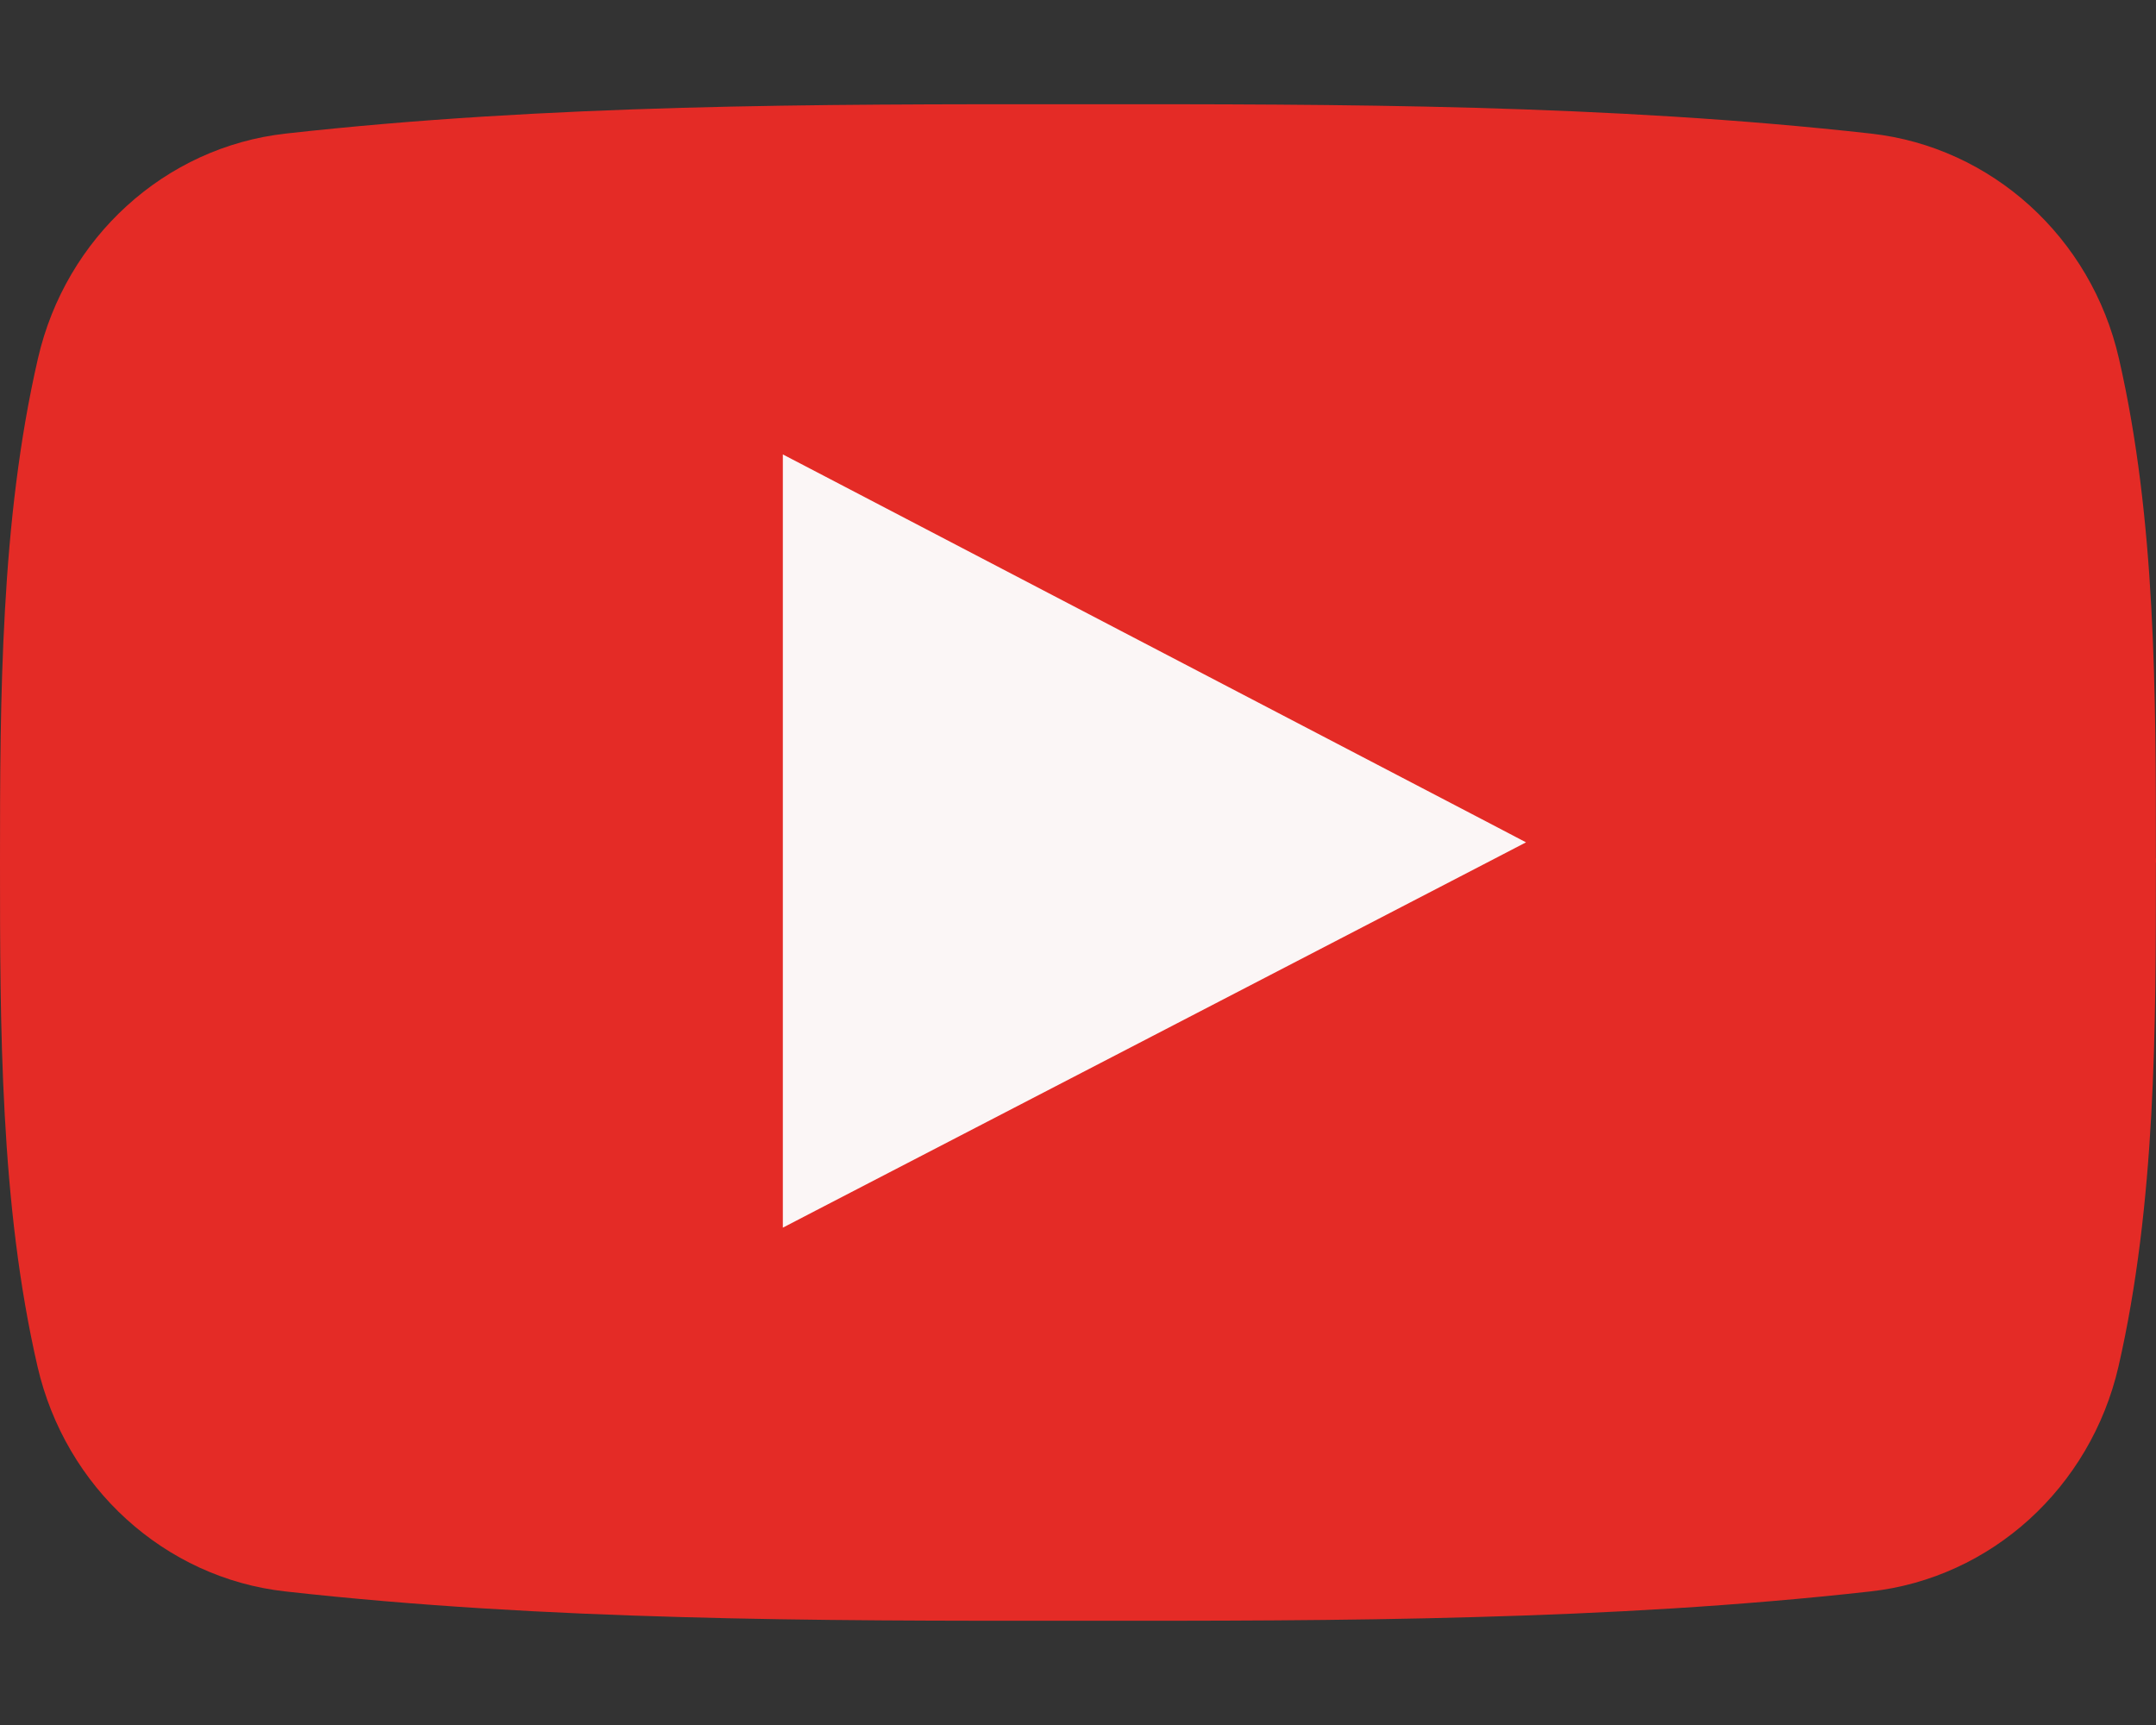
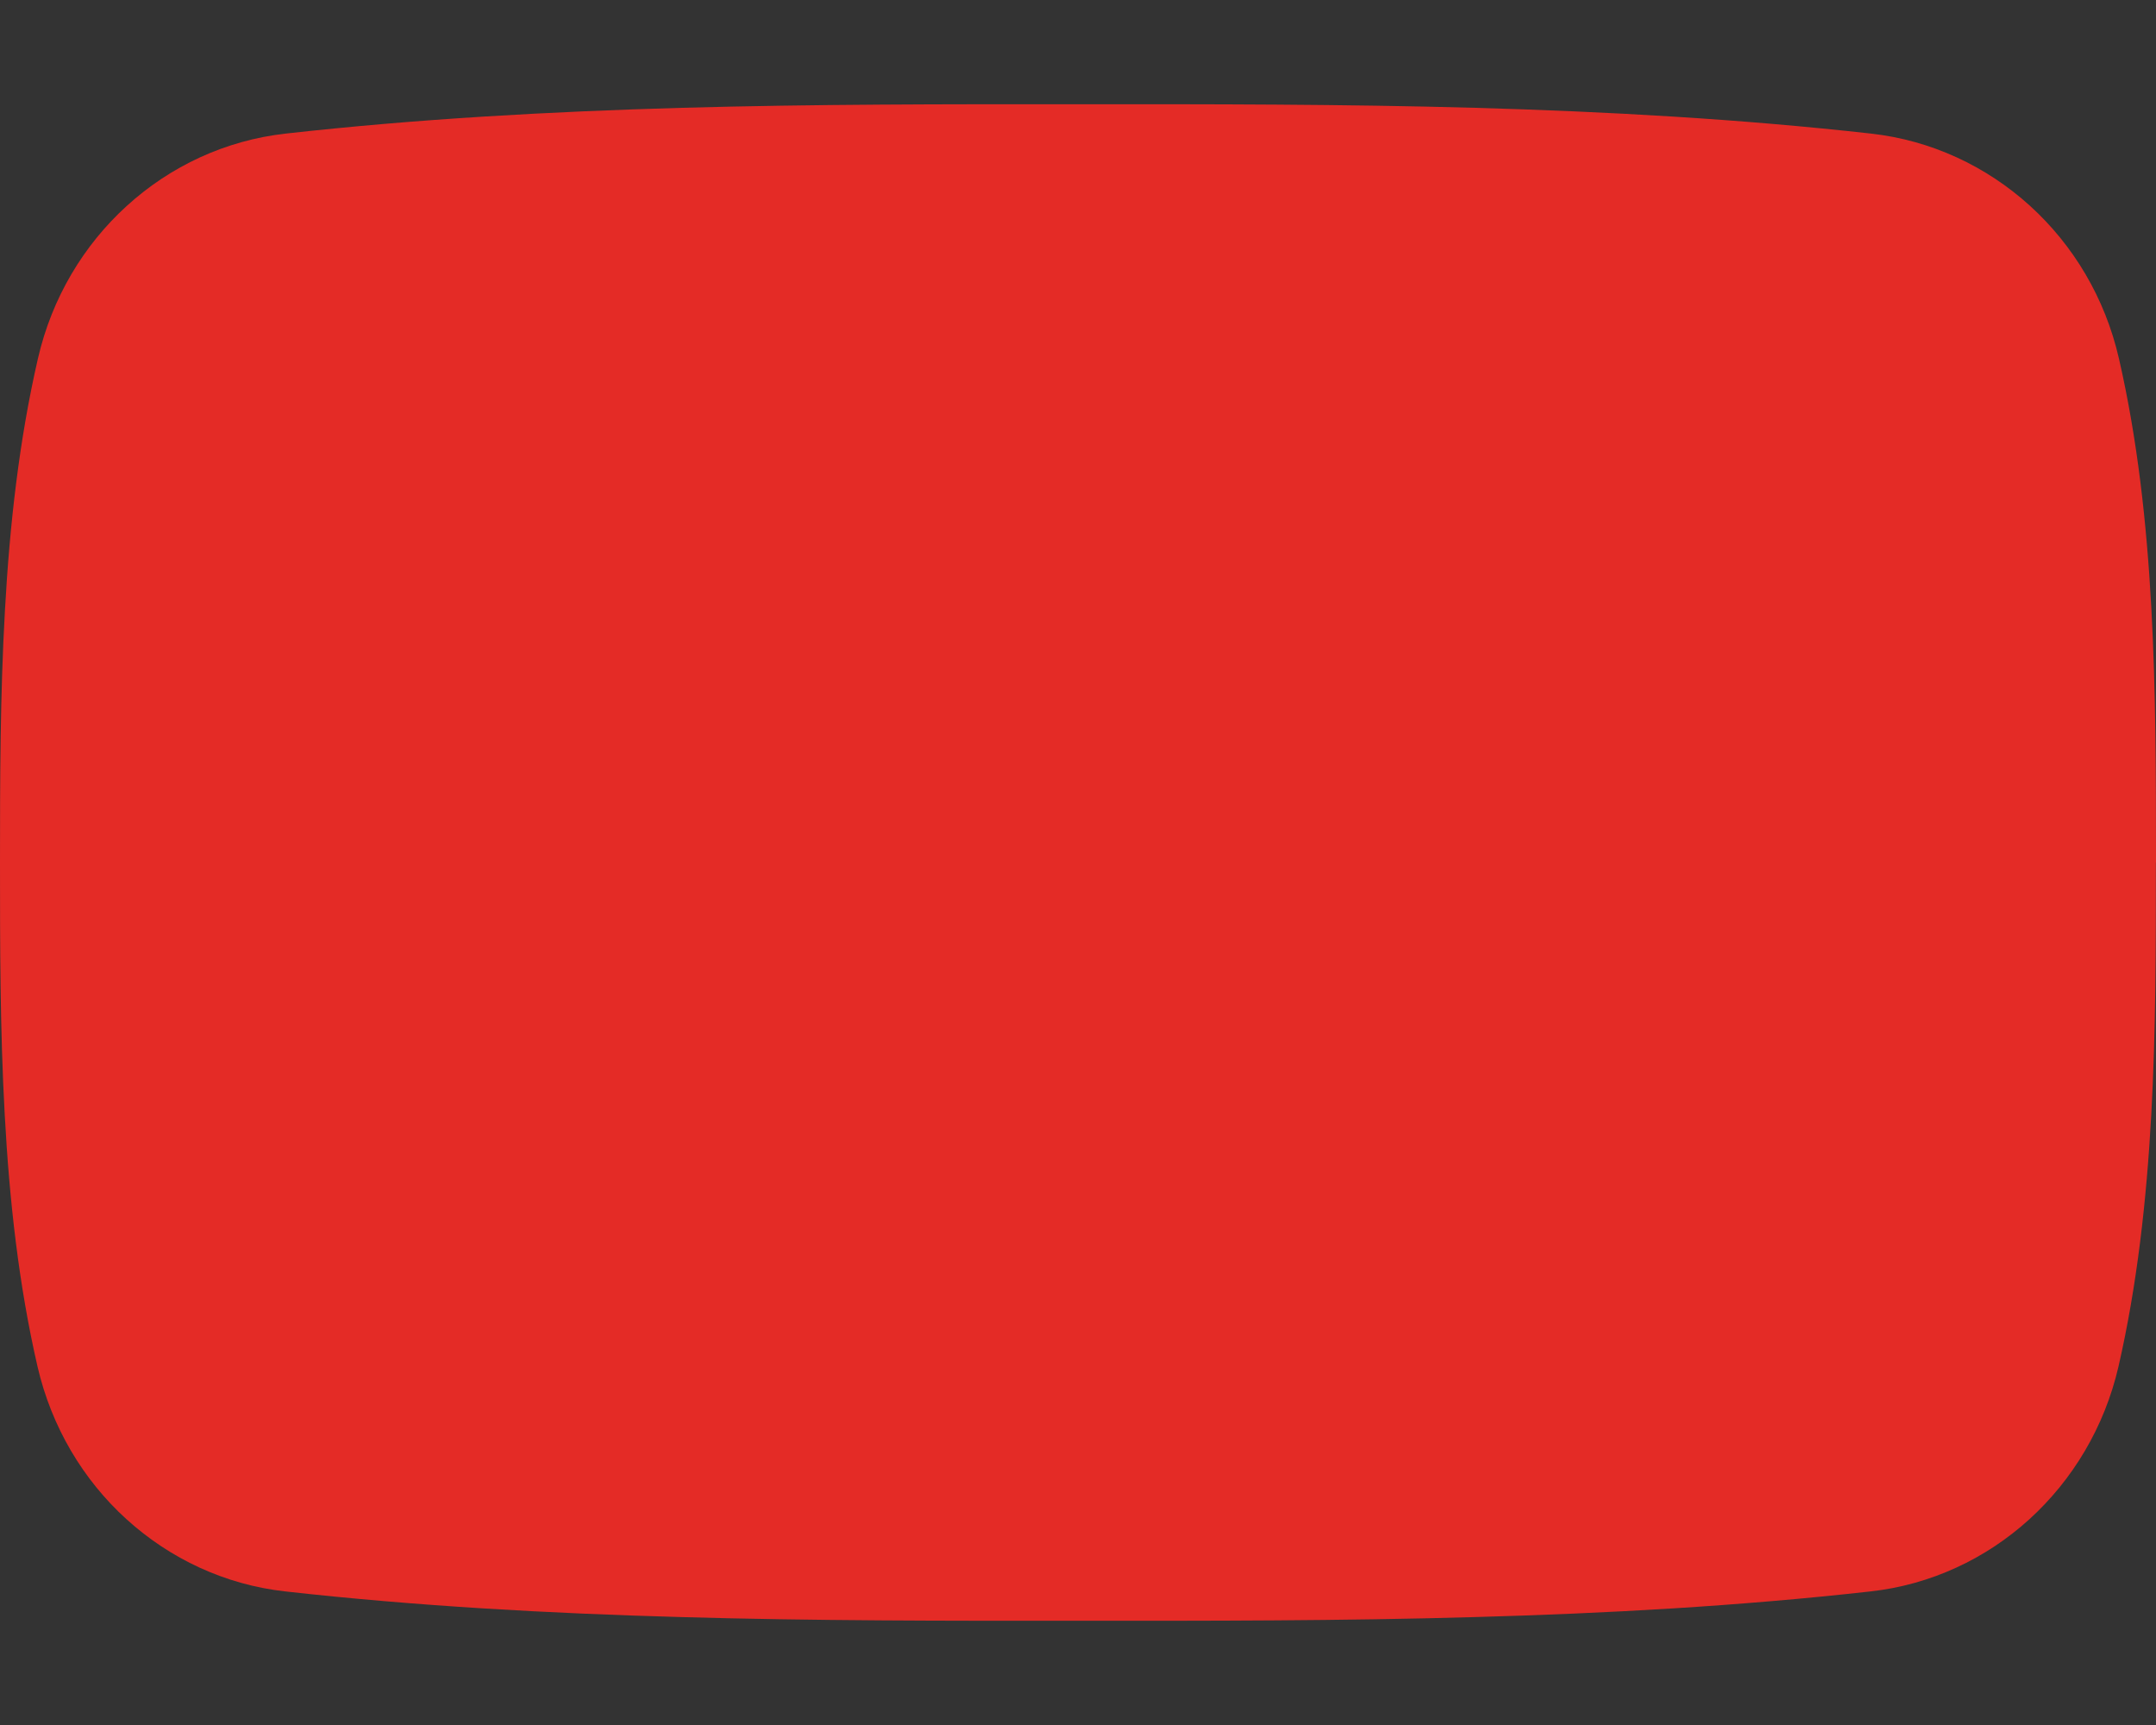
<svg xmlns="http://www.w3.org/2000/svg" width="20" height="16" viewBox="0 0 20 16" fill="none">
  <rect x="0" y="0" width="20" height="16" fill="#333333" stroke="none" />
-   <path fill-rule="evenodd" clip-rule="evenodd" d="M18.83 1.908C18.426 1.542 17.915 1.301 17.355 1.239C16.139 1.103 14.912 1.035 13.681 1C12.458 0.966 11.229 0.966 10.003 0.967C8.778 0.966 7.549 0.966 6.326 1C5.095 1.035 3.867 1.103 2.651 1.239C2.092 1.301 1.58 1.542 1.177 1.909C0.776 2.273 0.481 2.763 0.352 3.325C0.178 4.08 0.09 4.866 0.046 5.658C0.001 6.453 0 7.239 0 8.001C0 8.762 0 9.546 0.044 10.342C0.087 11.133 0.174 11.92 0.348 12.675C0.478 13.237 0.772 13.727 1.173 14.091C1.577 14.458 2.088 14.699 2.646 14.761C3.863 14.897 5.091 14.965 6.322 14.999C7.545 15.034 8.774 15.034 9.999 15.033C11.226 15.034 12.454 15.034 13.678 14.999C14.909 14.965 16.136 14.897 17.352 14.761C17.911 14.699 18.422 14.458 18.825 14.092C19.226 13.727 19.522 13.238 19.652 12.675C19.825 11.92 19.912 11.133 19.956 10.342C19.999 9.561 19.999 8.769 19.999 8.001H20V7.962H19.999C19.999 6.435 19.999 4.817 19.656 3.325C19.527 2.762 19.232 2.273 18.83 1.908Z" fill="#E42B26" />
-   <path fill-rule="evenodd" clip-rule="evenodd" d="M13.795 7.624C12.655 7.029 11.524 6.439 10.393 5.849C9.453 5.359 8.515 4.869 7.573 4.377L7.262 4.215V11.387L7.572 11.226C8.612 10.688 9.648 10.151 10.683 9.614L13.794 8.001L14.156 7.813L13.795 7.624Z" fill="#FBF6F6" />
+   <path fill-rule="evenodd" clip-rule="evenodd" d="M18.83 1.908C18.426 1.542 17.915 1.301 17.355 1.239C16.139 1.103 14.912 1.035 13.681 1C12.458 0.966 11.229 0.966 10.003 0.967C8.778 0.966 7.549 0.966 6.326 1C5.095 1.035 3.867 1.103 2.651 1.239C2.092 1.301 1.58 1.542 1.177 1.909C0.776 2.273 0.481 2.763 0.352 3.325C0.178 4.08 0.09 4.866 0.046 5.658C0.001 6.453 0 7.239 0 8.001C0 8.762 0 9.546 0.044 10.342C0.087 11.133 0.174 11.92 0.348 12.675C0.478 13.237 0.772 13.727 1.173 14.091C1.577 14.458 2.088 14.699 2.646 14.761C3.863 14.897 5.091 14.965 6.322 14.999C7.545 15.034 8.774 15.034 9.999 15.033C11.226 15.034 12.454 15.034 13.678 14.999C14.909 14.965 16.136 14.897 17.352 14.761C17.911 14.699 18.422 14.458 18.825 14.092C19.226 13.727 19.522 13.238 19.652 12.675C19.825 11.92 19.912 11.133 19.956 10.342C19.999 9.561 19.999 8.769 19.999 8.001H20V7.962C19.999 6.435 19.999 4.817 19.656 3.325C19.527 2.762 19.232 2.273 18.83 1.908Z" fill="#E42B26" />
</svg>